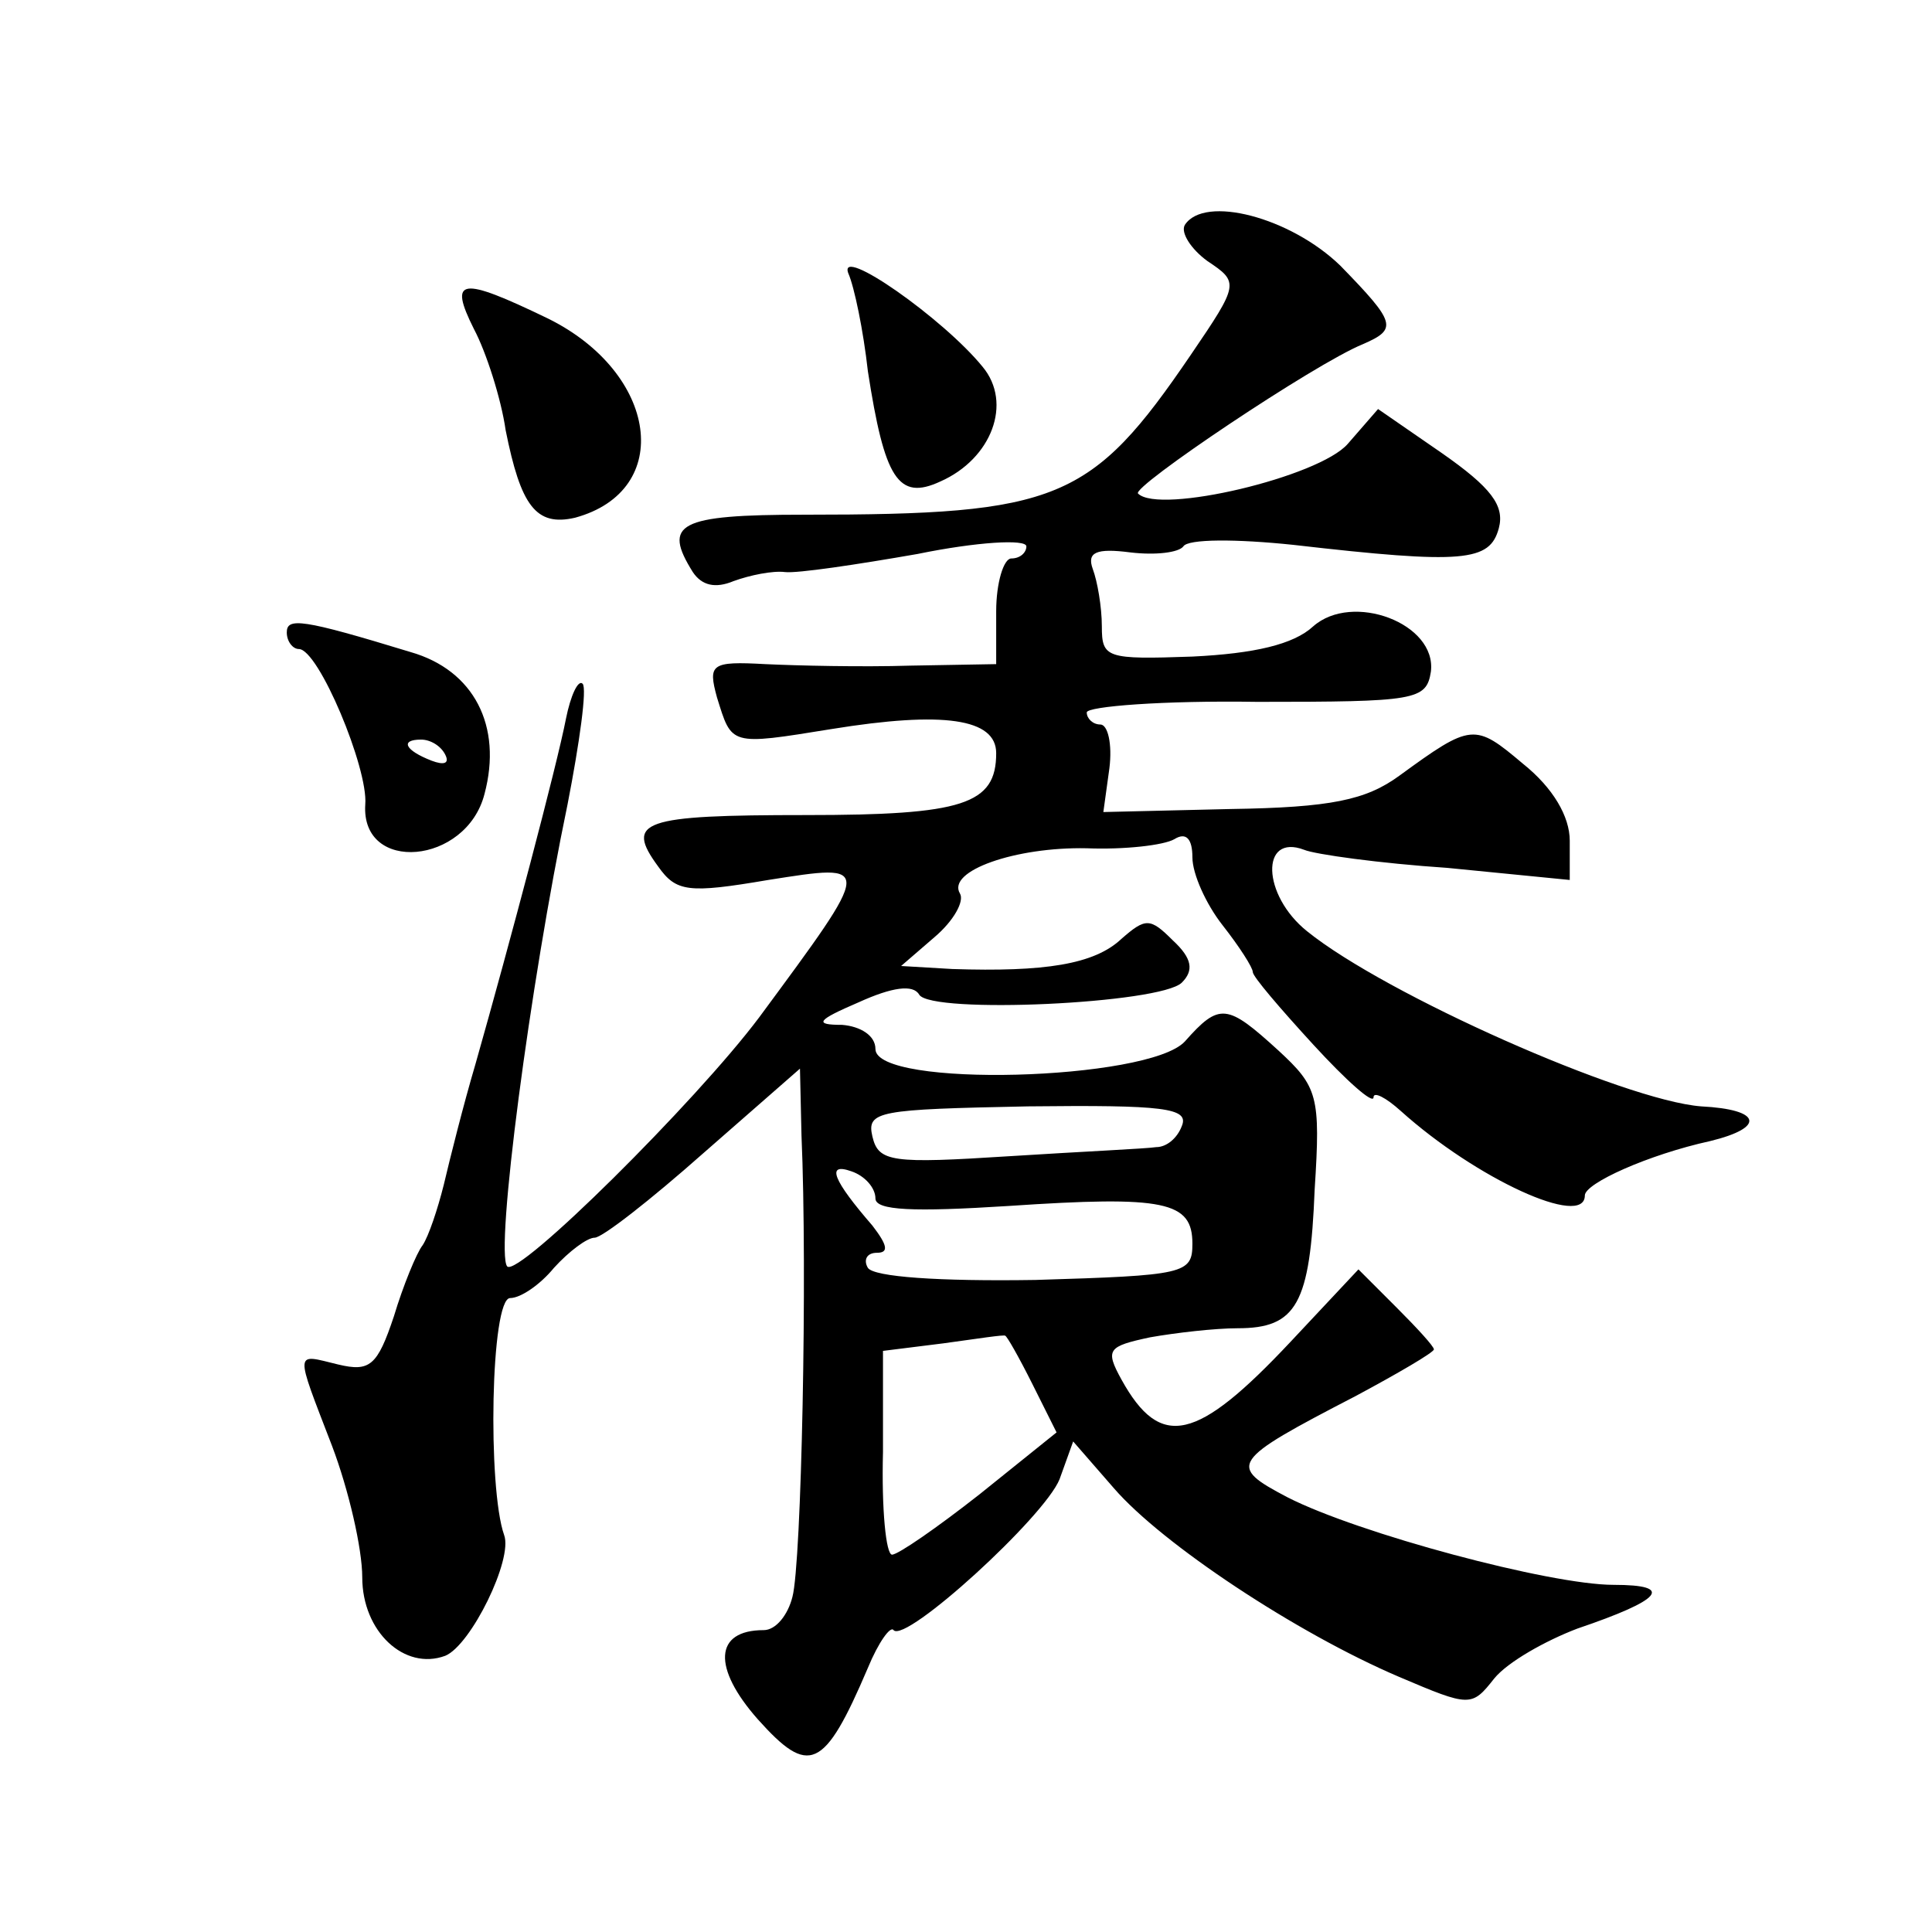
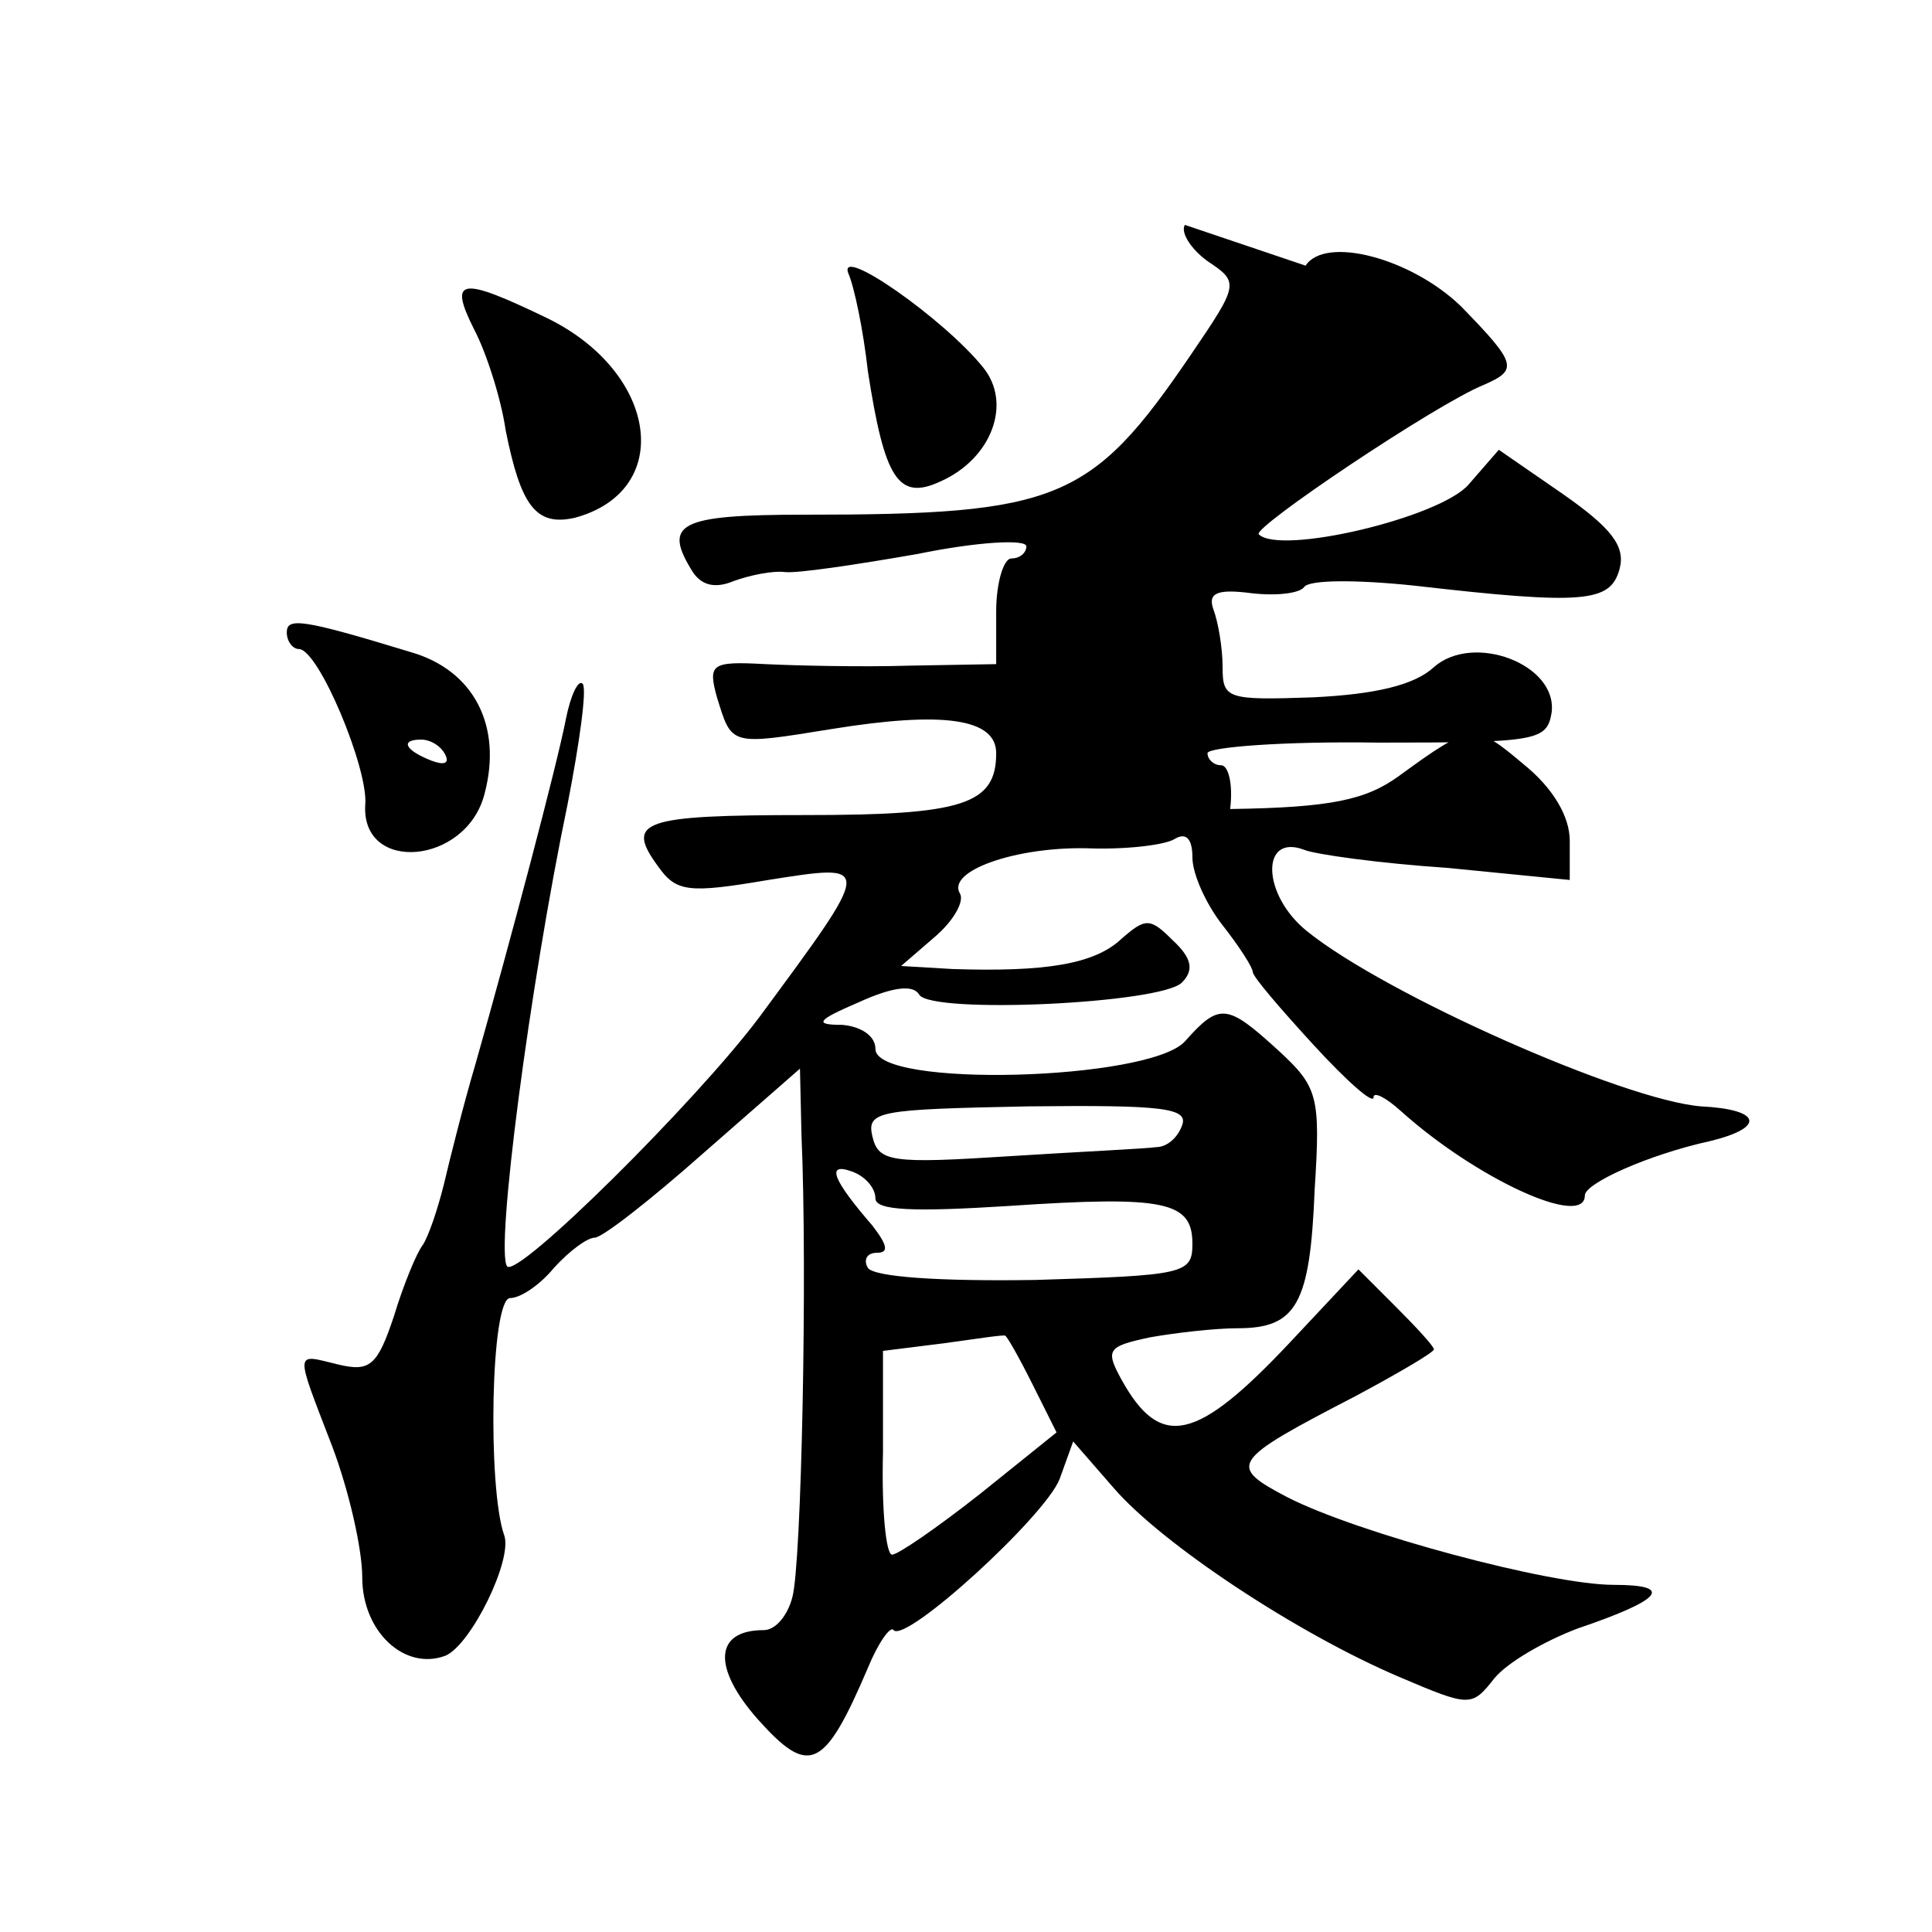
<svg xmlns="http://www.w3.org/2000/svg" version="1.0" width="128pt" height="128pt" viewBox="0 0 128 128" preserveAspectRatio="xMidYMid meet">
  <g transform="translate(0,128) scale(0.1,-0.1)" fill="#0" stroke="none">
-     <path d="M785 1131 c-3 -5 4 -16 15 -24 21 -14 21 -15 -11 -62 -66 -97 -88 -106 -256 -106 -84 0 -94 -6 -74 -38 6 -9 15 -11 27 -6 11 4 26 7 34 6 8 -1 48 5 88 12 39 8 72 10 72 5 0 -4 -4 -8 -10 -8 -5 0 -10 -16 -10 -35 l0 -35 -57 -1 c-32 -1 -75 0 -96 1 -36 2 -38 0 -32 -22 10 -32 8 -32 76 -21 74 12 109 7 109 -16 0 -34 -22 -41 -126 -41 -109 0 -120 -4 -98 -34 12 -17 20 -18 73 -9 70 11 70 12 -6 -91 -42 -56 -160 -173 -167 -165 -8 10 15 186 40 306 8 41 13 77 10 80 -3 3 -8 -8 -11 -23 -6 -31 -37 -148 -60 -229 -8 -27 -17 -63 -21 -80 -4 -16 -10 -34 -14 -40 -4 -5 -13 -27 -19 -47 -11 -33 -16 -37 -37 -32 -29 7 -29 11 -4 -54 11 -29 20 -68 20 -87 0 -36 28 -62 55 -52 17 7 45 64 39 80 -11 31 -9 157 4 157 7 0 20 9 29 20 10 11 22 20 27 20 5 0 37 25 72 56 l64 56 1 -44 c4 -91 0 -284 -6 -306 -3 -12 -11 -22 -19 -22 -33 0 -34 -25 -4 -59 34 -38 44 -34 73 34 7 17 15 28 17 25 8 -9 100 75 110 100 l9 25 27 -31 c32 -37 121 -96 189 -125 47 -20 48 -20 63 -1 9 11 34 25 55 33 56 19 65 29 24 29 -42 0 -169 34 -216 58 -40 21 -38 24 45 67 28 15 52 29 52 31 0 2 -11 14 -25 28 l-25 25 -45 -48 c-62 -66 -86 -72 -112 -25 -11 20 -9 22 19 28 17 3 43 6 58 6 39 0 48 16 51 92 4 62 2 68 -24 92 -34 31 -39 32 -62 6 -24 -26 -205 -31 -205 -5 0 9 -10 15 -22 16 -19 0 -17 3 11 15 22 10 36 12 40 5 8 -13 160 -6 174 8 8 8 7 16 -6 28 -15 15 -18 15 -34 1 -18 -17 -51 -22 -112 -20 l-34 2 22 19 c13 11 20 24 17 29 -9 15 37 31 84 30 25 -1 51 2 58 6 8 5 12 0 12 -12 0 -11 9 -31 20 -45 11 -14 20 -28 20 -31 0 -3 18 -24 40 -48 22 -24 40 -40 40 -35 0 4 8 0 18 -9 50 -45 122 -78 122 -56 0 8 42 27 83 36 37 9 34 21 -6 23 -51 4 -209 74 -261 116 -30 24 -31 65 -2 54 7 -3 50 -9 95 -12 l81 -8 0 26 c0 16 -11 35 -31 51 -32 27 -34 27 -82 -8 -22 -16 -45 -21 -112 -22 l-84 -2 4 29 c2 16 -1 29 -6 29 -5 0 -9 4 -9 8 0 4 51 8 113 7 105 0 112 1 115 20 4 32 -52 53 -78 30 -13 -12 -39 -18 -80 -20 -57 -2 -60 -1 -60 20 0 13 -3 30 -6 38 -4 11 2 14 25 11 17 -2 32 0 35 4 3 5 35 5 73 1 113 -13 130 -11 136 11 4 15 -5 27 -38 50 l-42 29 -20 -23 c-19 -22 -125 -47 -139 -33 -5 4 117 86 149 99 23 10 22 14 -15 52 -33 32 -90 47 -103 27z m-2 -597 c-3 -8 -10 -14 -17 -14 -6 -1 -50 -3 -97 -6 -78 -5 -87 -4 -91 13 -4 17 4 18 103 20 90 1 107 -1 102 -13z m-203 -48 c0 -8 25 -9 88 -5 104 7 122 3 122 -25 0 -20 -5 -21 -104 -24 -64 -1 -107 2 -111 8 -3 5 -1 10 6 10 8 0 7 5 -3 18 -26 30 -31 42 -14 36 9 -3 16 -11 16 -18z m104 -123 l16 -32 -51 -41 c-28 -22 -54 -40 -58 -40 -4 0 -7 30 -6 68 l0 67 40 5 c22 3 41 6 41 5 1 0 9 -14 18 -32z M562 1099 c4 -9 10 -38 13 -65 11 -71 20 -86 48 -73 34 15 48 52 28 76 -26 32 -96 81 -89 62z M314 1062 c8 -15 18 -46 21 -67 10 -50 20 -64 46 -58 66 18 55 96 -18 132 -58 28 -66 27 -49 -7z M190 861 c0 -6 4 -11 8 -11 13 0 46 -79 44 -103 -3 -46 67 -40 79 7 12 45 -7 82 -49 94 -72 22 -82 23 -82 13z m105 -81 c3 -6 -1 -7 -9 -4 -18 7 -21 14 -7 14 6 0 13 -4 16 -10z" />
+     <path d="M785 1131 c-3 -5 4 -16 15 -24 21 -14 21 -15 -11 -62 -66 -97 -88 -106 -256 -106 -84 0 -94 -6 -74 -38 6 -9 15 -11 27 -6 11 4 26 7 34 6 8 -1 48 5 88 12 39 8 72 10 72 5 0 -4 -4 -8 -10 -8 -5 0 -10 -16 -10 -35 l0 -35 -57 -1 c-32 -1 -75 0 -96 1 -36 2 -38 0 -32 -22 10 -32 8 -32 76 -21 74 12 109 7 109 -16 0 -34 -22 -41 -126 -41 -109 0 -120 -4 -98 -34 12 -17 20 -18 73 -9 70 11 70 12 -6 -91 -42 -56 -160 -173 -167 -165 -8 10 15 186 40 306 8 41 13 77 10 80 -3 3 -8 -8 -11 -23 -6 -31 -37 -148 -60 -229 -8 -27 -17 -63 -21 -80 -4 -16 -10 -34 -14 -40 -4 -5 -13 -27 -19 -47 -11 -33 -16 -37 -37 -32 -29 7 -29 11 -4 -54 11 -29 20 -68 20 -87 0 -36 28 -62 55 -52 17 7 45 64 39 80 -11 31 -9 157 4 157 7 0 20 9 29 20 10 11 22 20 27 20 5 0 37 25 72 56 l64 56 1 -44 c4 -91 0 -284 -6 -306 -3 -12 -11 -22 -19 -22 -33 0 -34 -25 -4 -59 34 -38 44 -34 73 34 7 17 15 28 17 25 8 -9 100 75 110 100 l9 25 27 -31 c32 -37 121 -96 189 -125 47 -20 48 -20 63 -1 9 11 34 25 55 33 56 19 65 29 24 29 -42 0 -169 34 -216 58 -40 21 -38 24 45 67 28 15 52 29 52 31 0 2 -11 14 -25 28 l-25 25 -45 -48 c-62 -66 -86 -72 -112 -25 -11 20 -9 22 19 28 17 3 43 6 58 6 39 0 48 16 51 92 4 62 2 68 -24 92 -34 31 -39 32 -62 6 -24 -26 -205 -31 -205 -5 0 9 -10 15 -22 16 -19 0 -17 3 11 15 22 10 36 12 40 5 8 -13 160 -6 174 8 8 8 7 16 -6 28 -15 15 -18 15 -34 1 -18 -17 -51 -22 -112 -20 l-34 2 22 19 c13 11 20 24 17 29 -9 15 37 31 84 30 25 -1 51 2 58 6 8 5 12 0 12 -12 0 -11 9 -31 20 -45 11 -14 20 -28 20 -31 0 -3 18 -24 40 -48 22 -24 40 -40 40 -35 0 4 8 0 18 -9 50 -45 122 -78 122 -56 0 8 42 27 83 36 37 9 34 21 -6 23 -51 4 -209 74 -261 116 -30 24 -31 65 -2 54 7 -3 50 -9 95 -12 l81 -8 0 26 c0 16 -11 35 -31 51 -32 27 -34 27 -82 -8 -22 -16 -45 -21 -112 -22 c2 16 -1 29 -6 29 -5 0 -9 4 -9 8 0 4 51 8 113 7 105 0 112 1 115 20 4 32 -52 53 -78 30 -13 -12 -39 -18 -80 -20 -57 -2 -60 -1 -60 20 0 13 -3 30 -6 38 -4 11 2 14 25 11 17 -2 32 0 35 4 3 5 35 5 73 1 113 -13 130 -11 136 11 4 15 -5 27 -38 50 l-42 29 -20 -23 c-19 -22 -125 -47 -139 -33 -5 4 117 86 149 99 23 10 22 14 -15 52 -33 32 -90 47 -103 27z m-2 -597 c-3 -8 -10 -14 -17 -14 -6 -1 -50 -3 -97 -6 -78 -5 -87 -4 -91 13 -4 17 4 18 103 20 90 1 107 -1 102 -13z m-203 -48 c0 -8 25 -9 88 -5 104 7 122 3 122 -25 0 -20 -5 -21 -104 -24 -64 -1 -107 2 -111 8 -3 5 -1 10 6 10 8 0 7 5 -3 18 -26 30 -31 42 -14 36 9 -3 16 -11 16 -18z m104 -123 l16 -32 -51 -41 c-28 -22 -54 -40 -58 -40 -4 0 -7 30 -6 68 l0 67 40 5 c22 3 41 6 41 5 1 0 9 -14 18 -32z M562 1099 c4 -9 10 -38 13 -65 11 -71 20 -86 48 -73 34 15 48 52 28 76 -26 32 -96 81 -89 62z M314 1062 c8 -15 18 -46 21 -67 10 -50 20 -64 46 -58 66 18 55 96 -18 132 -58 28 -66 27 -49 -7z M190 861 c0 -6 4 -11 8 -11 13 0 46 -79 44 -103 -3 -46 67 -40 79 7 12 45 -7 82 -49 94 -72 22 -82 23 -82 13z m105 -81 c3 -6 -1 -7 -9 -4 -18 7 -21 14 -7 14 6 0 13 -4 16 -10z" />
  </g>
</svg>